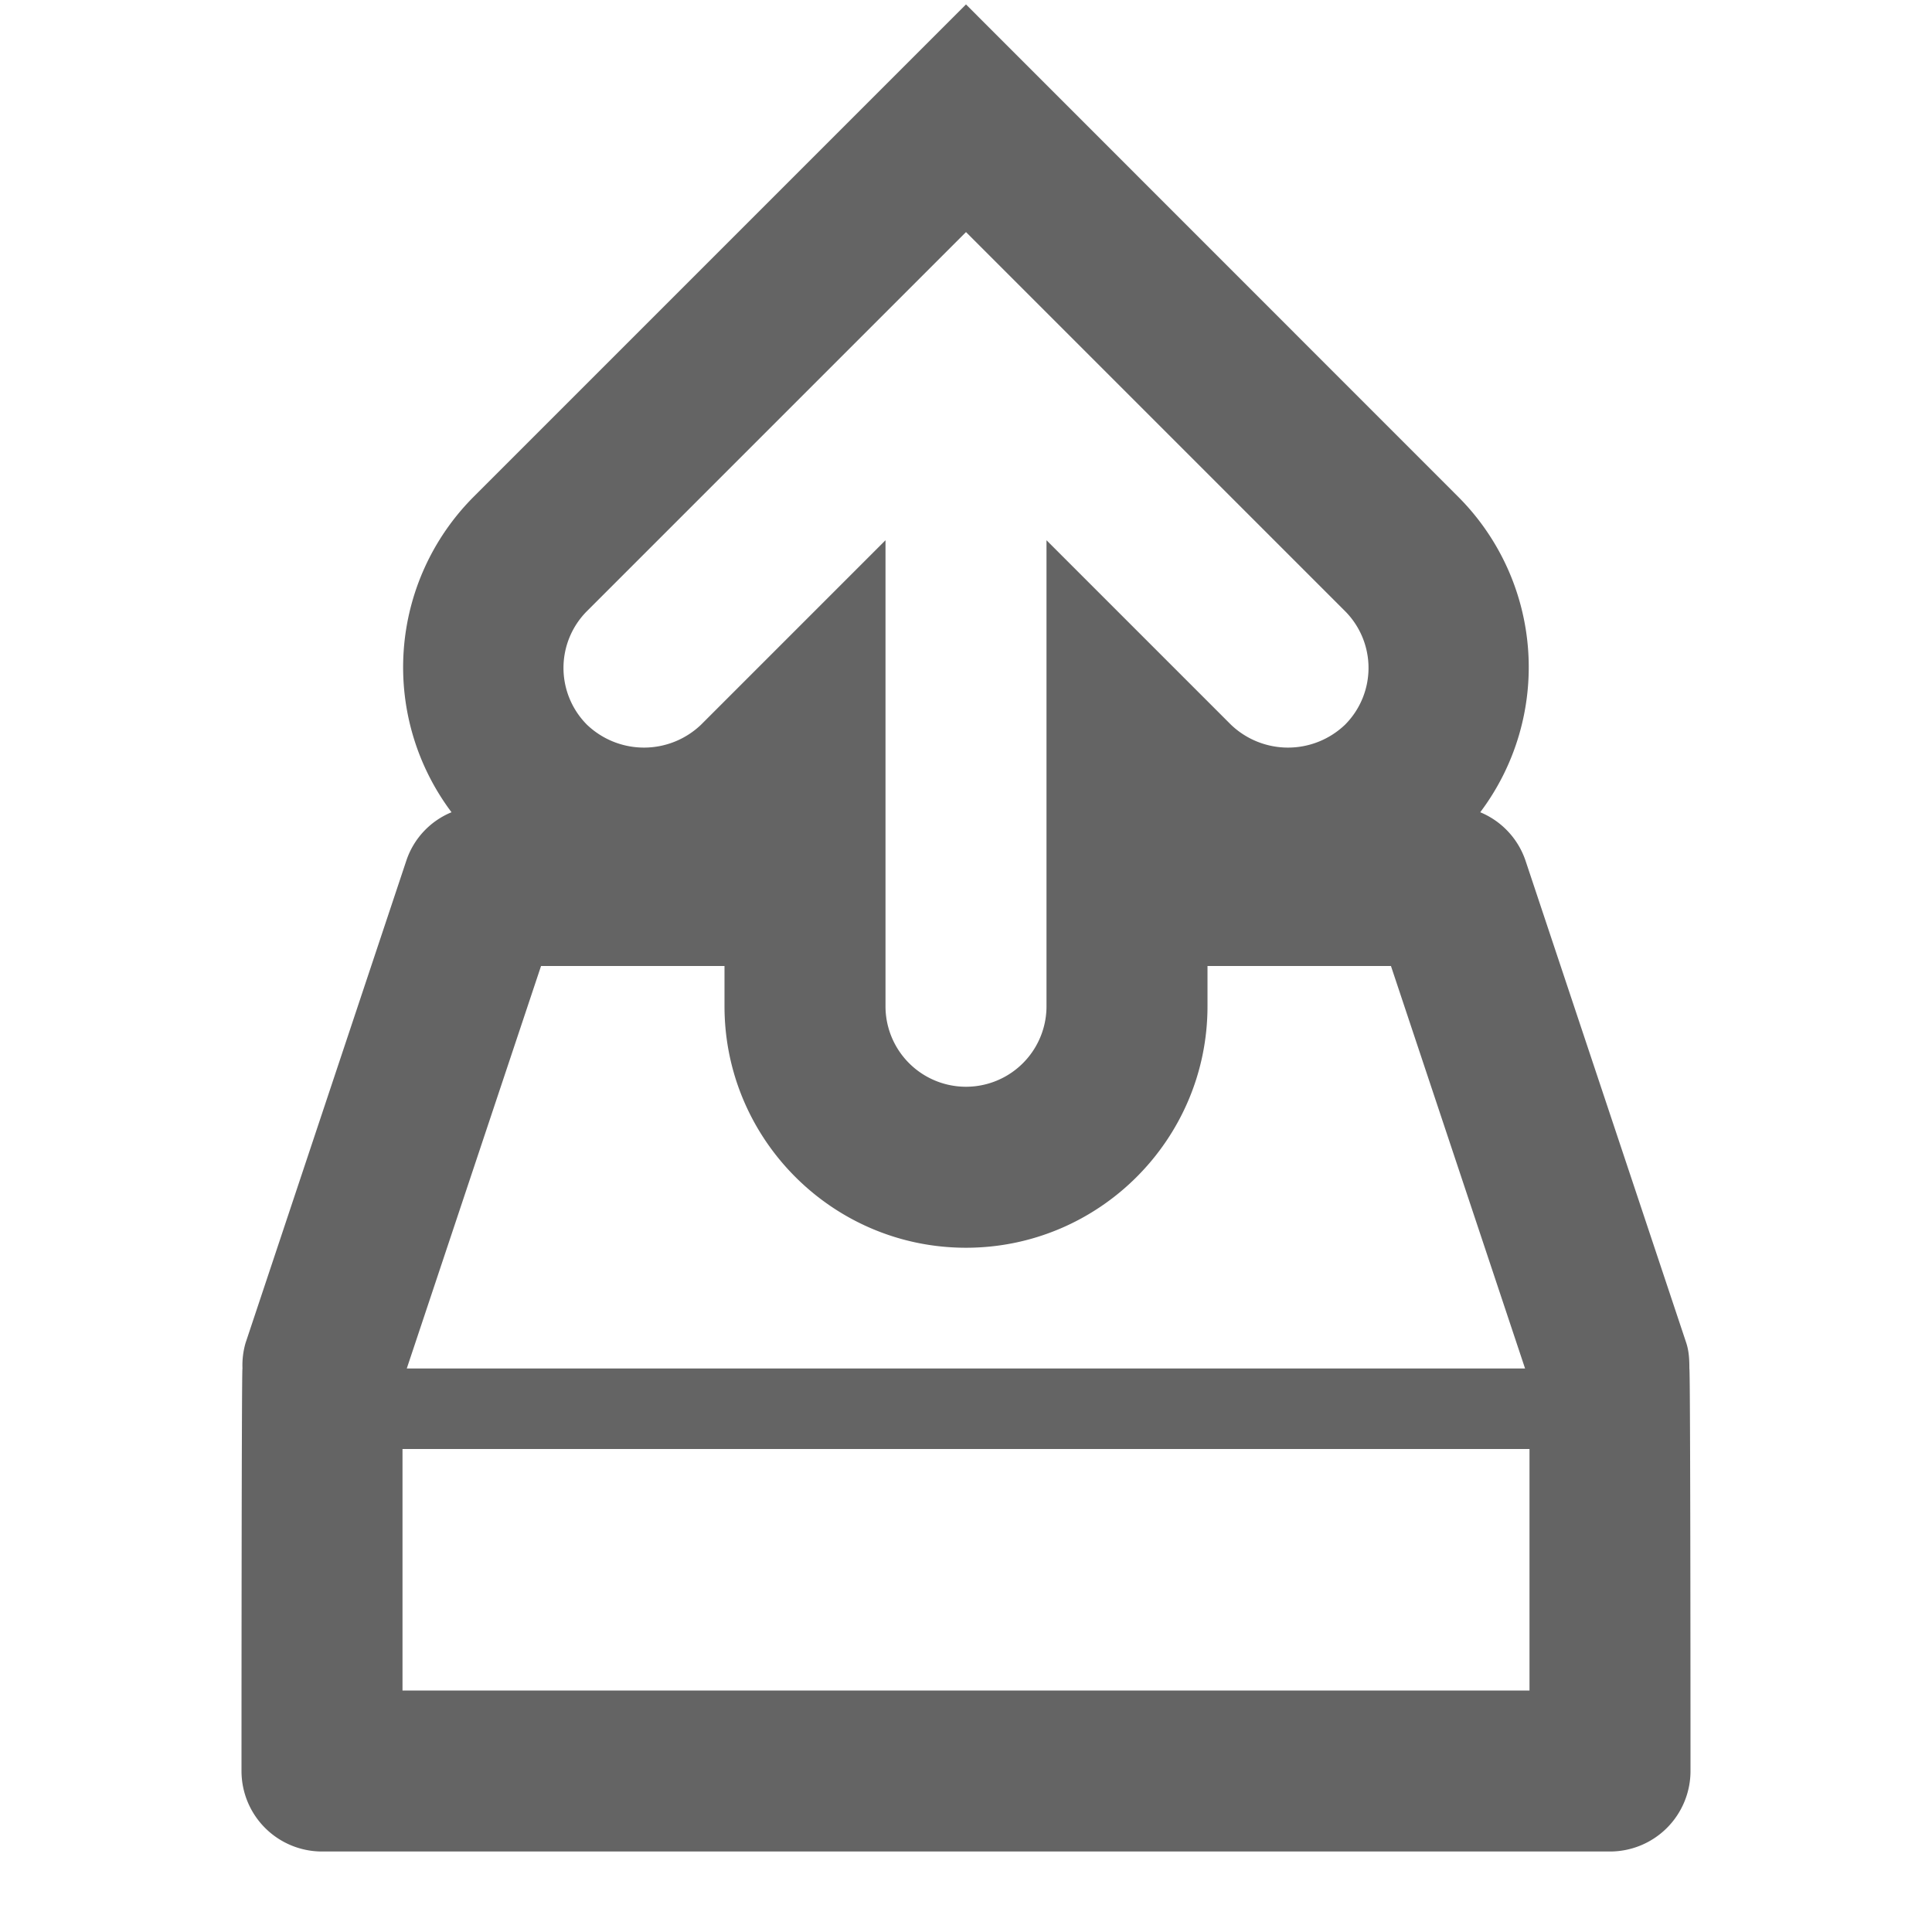
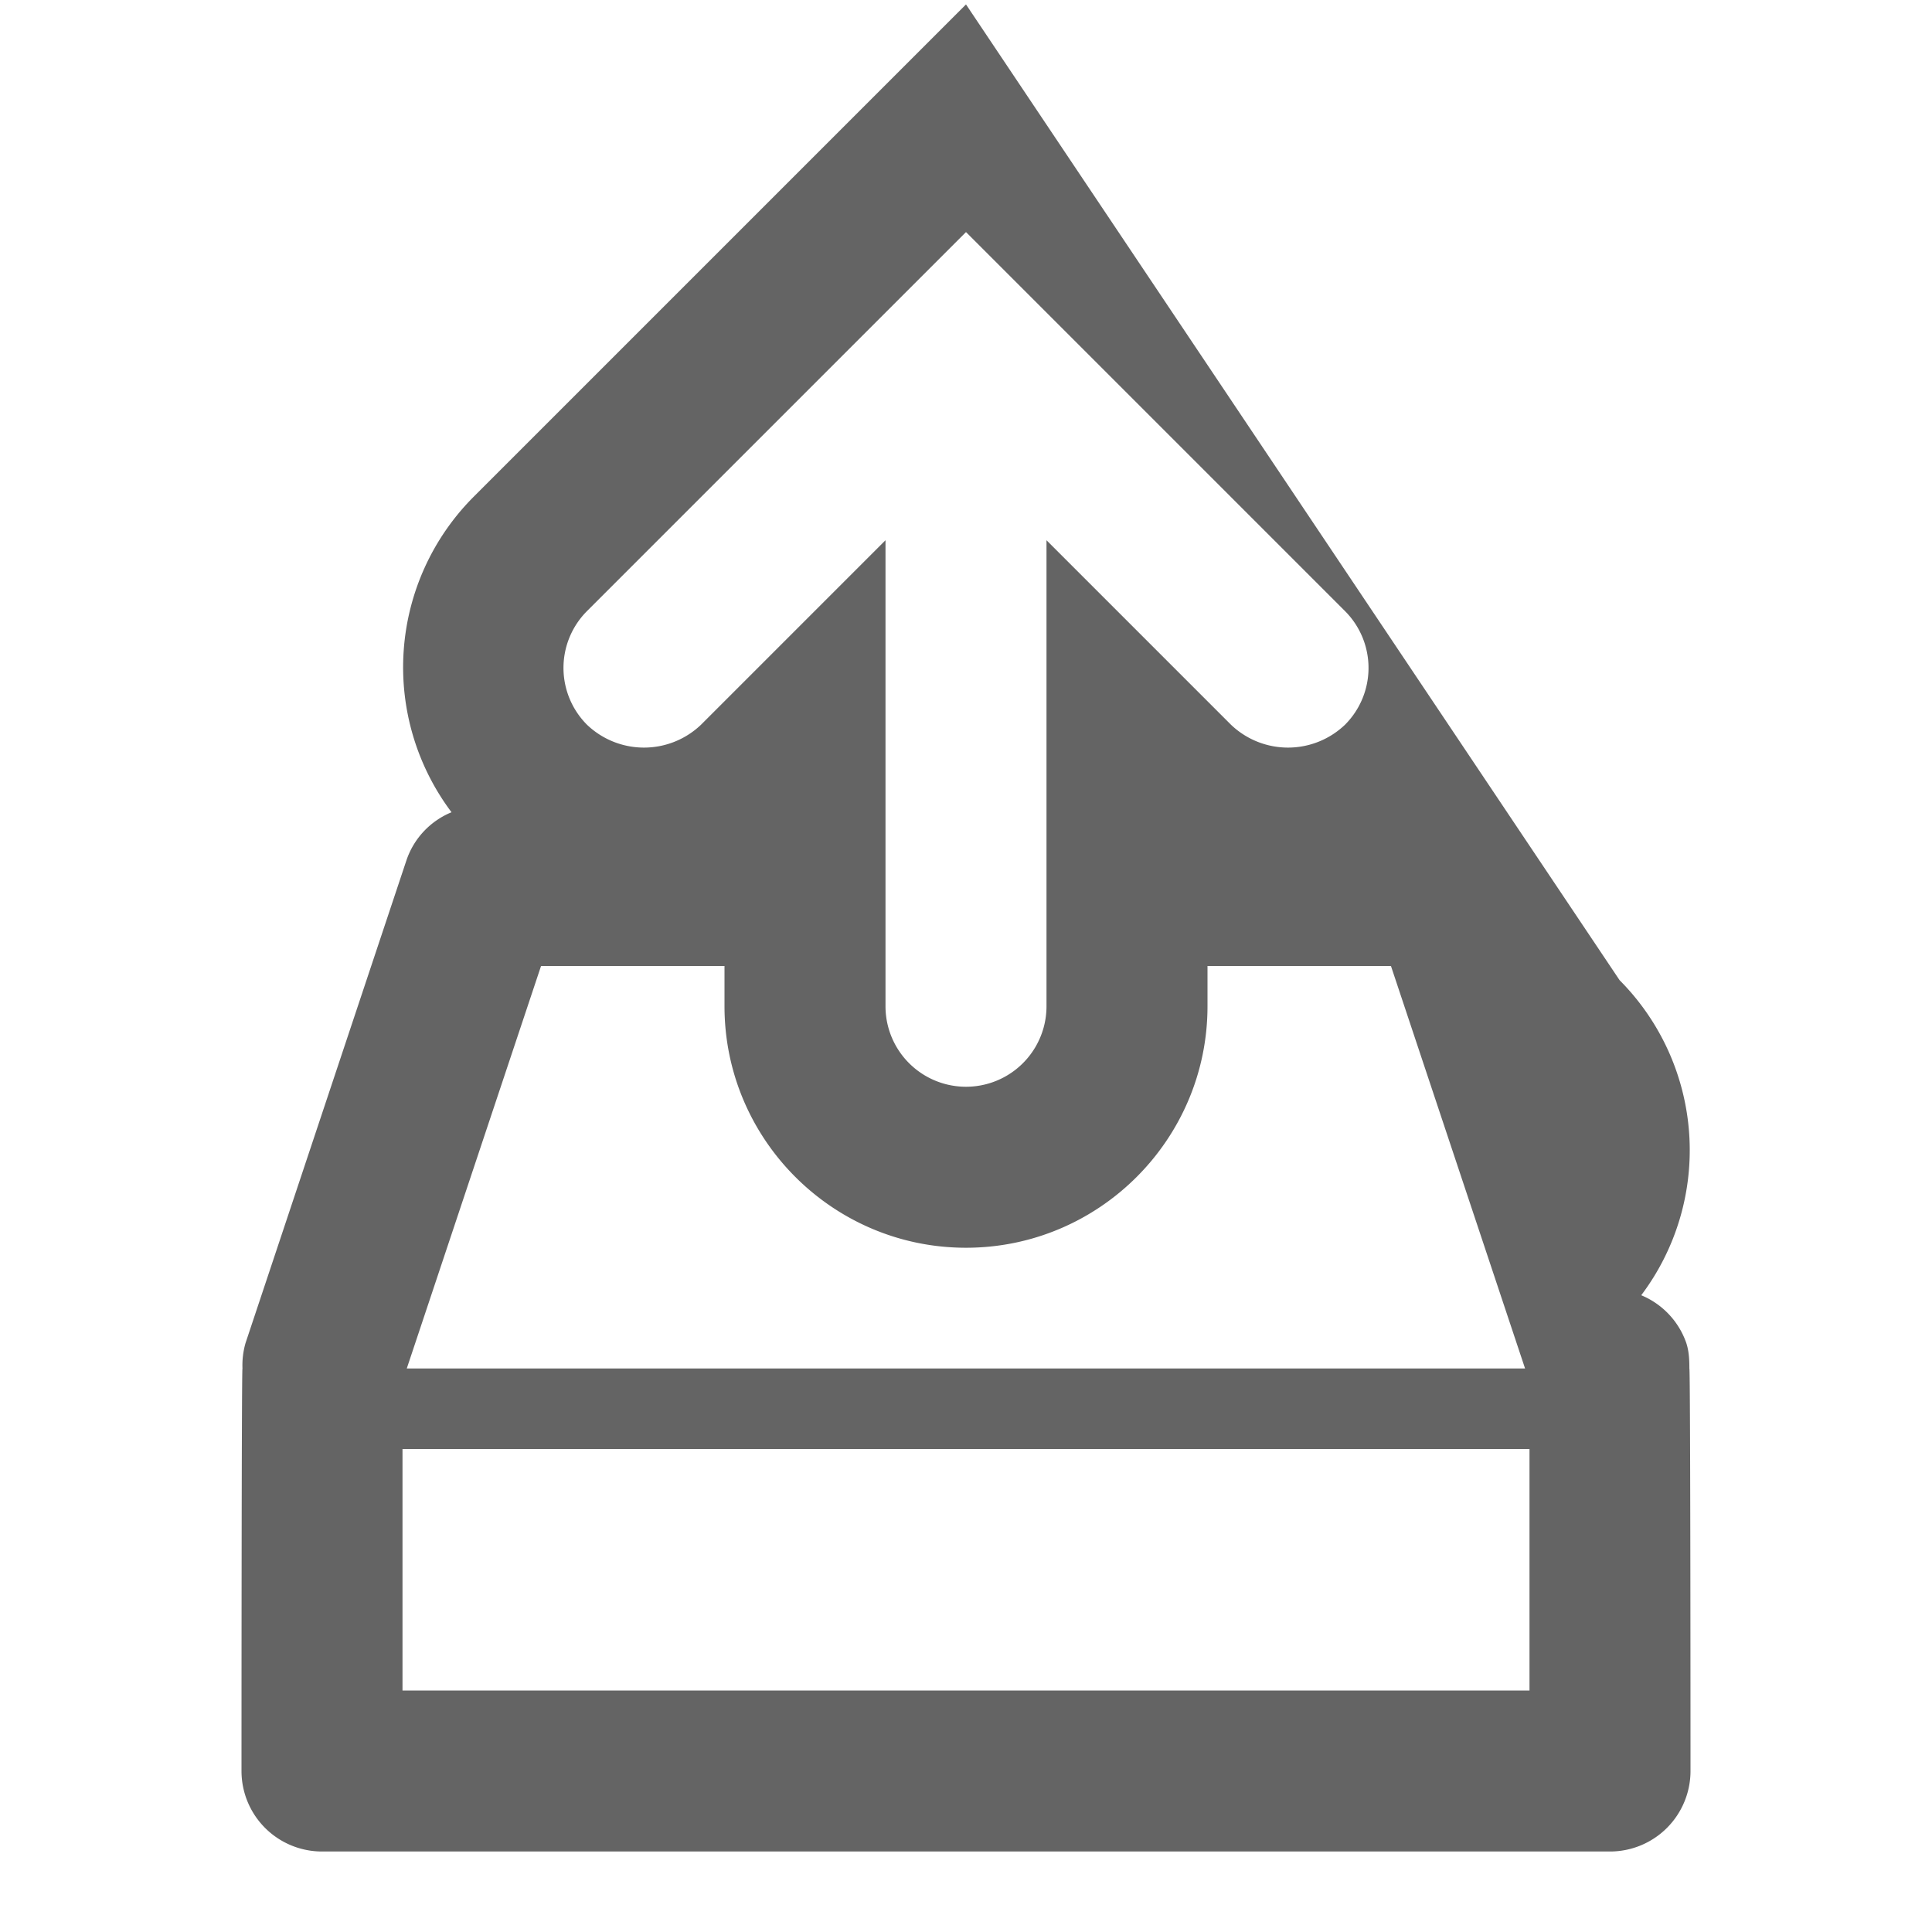
<svg xmlns="http://www.w3.org/2000/svg" aria-hidden="true" width="1em" height="1em" viewBox="0 0 24 24" data-icon="typcn:upload-outline" data-width="1em" data-height="1em" data-inline="false" class="iconify">
-   <path d="M20.986 17c0-.105-.004-.211-.038-.316l-2-6a.996.996 0 0 0-.56-.594 2.995 2.995 0 0 0-.269-3.914L12 .055 5.879 6.176a2.998 2.998 0 0 0-.27 3.914.987.987 0 0 0-.559.594l-2 6a1.007 1.007 0 0 0-.038.316C3 17 3 22 3 22a1 1 0 0 0 1 1h16a1 1 0 0 0 1-1s0-5-.014-5zM7.293 7.59L12 2.883l4.707 4.707a.999.999 0 0 1 0 1.414 1.025 1.025 0 0 1-1.414 0L13 6.711V12.5a1 1 0 0 1-2 0V6.711L8.707 9.004a1.025 1.025 0 0 1-1.414 0 .999.999 0 0 1 0-1.414zM6.721 12H9v.5c0 1.654 1.346 3 3 3s3-1.346 3-3V12h2.279l1.666 5H5.053l1.668-5zM5 21v-3h14v3H5z" fill="#646464" />
+   <path d="M20.986 17c0-.105-.004-.211-.038-.316a.996.996 0 0 0-.56-.594 2.995 2.995 0 0 0-.269-3.914L12 .055 5.879 6.176a2.998 2.998 0 0 0-.27 3.914.987.987 0 0 0-.559.594l-2 6a1.007 1.007 0 0 0-.038.316C3 17 3 22 3 22a1 1 0 0 0 1 1h16a1 1 0 0 0 1-1s0-5-.014-5zM7.293 7.59L12 2.883l4.707 4.707a.999.999 0 0 1 0 1.414 1.025 1.025 0 0 1-1.414 0L13 6.711V12.5a1 1 0 0 1-2 0V6.711L8.707 9.004a1.025 1.025 0 0 1-1.414 0 .999.999 0 0 1 0-1.414zM6.721 12H9v.5c0 1.654 1.346 3 3 3s3-1.346 3-3V12h2.279l1.666 5H5.053l1.668-5zM5 21v-3h14v3H5z" fill="#646464" />
</svg>